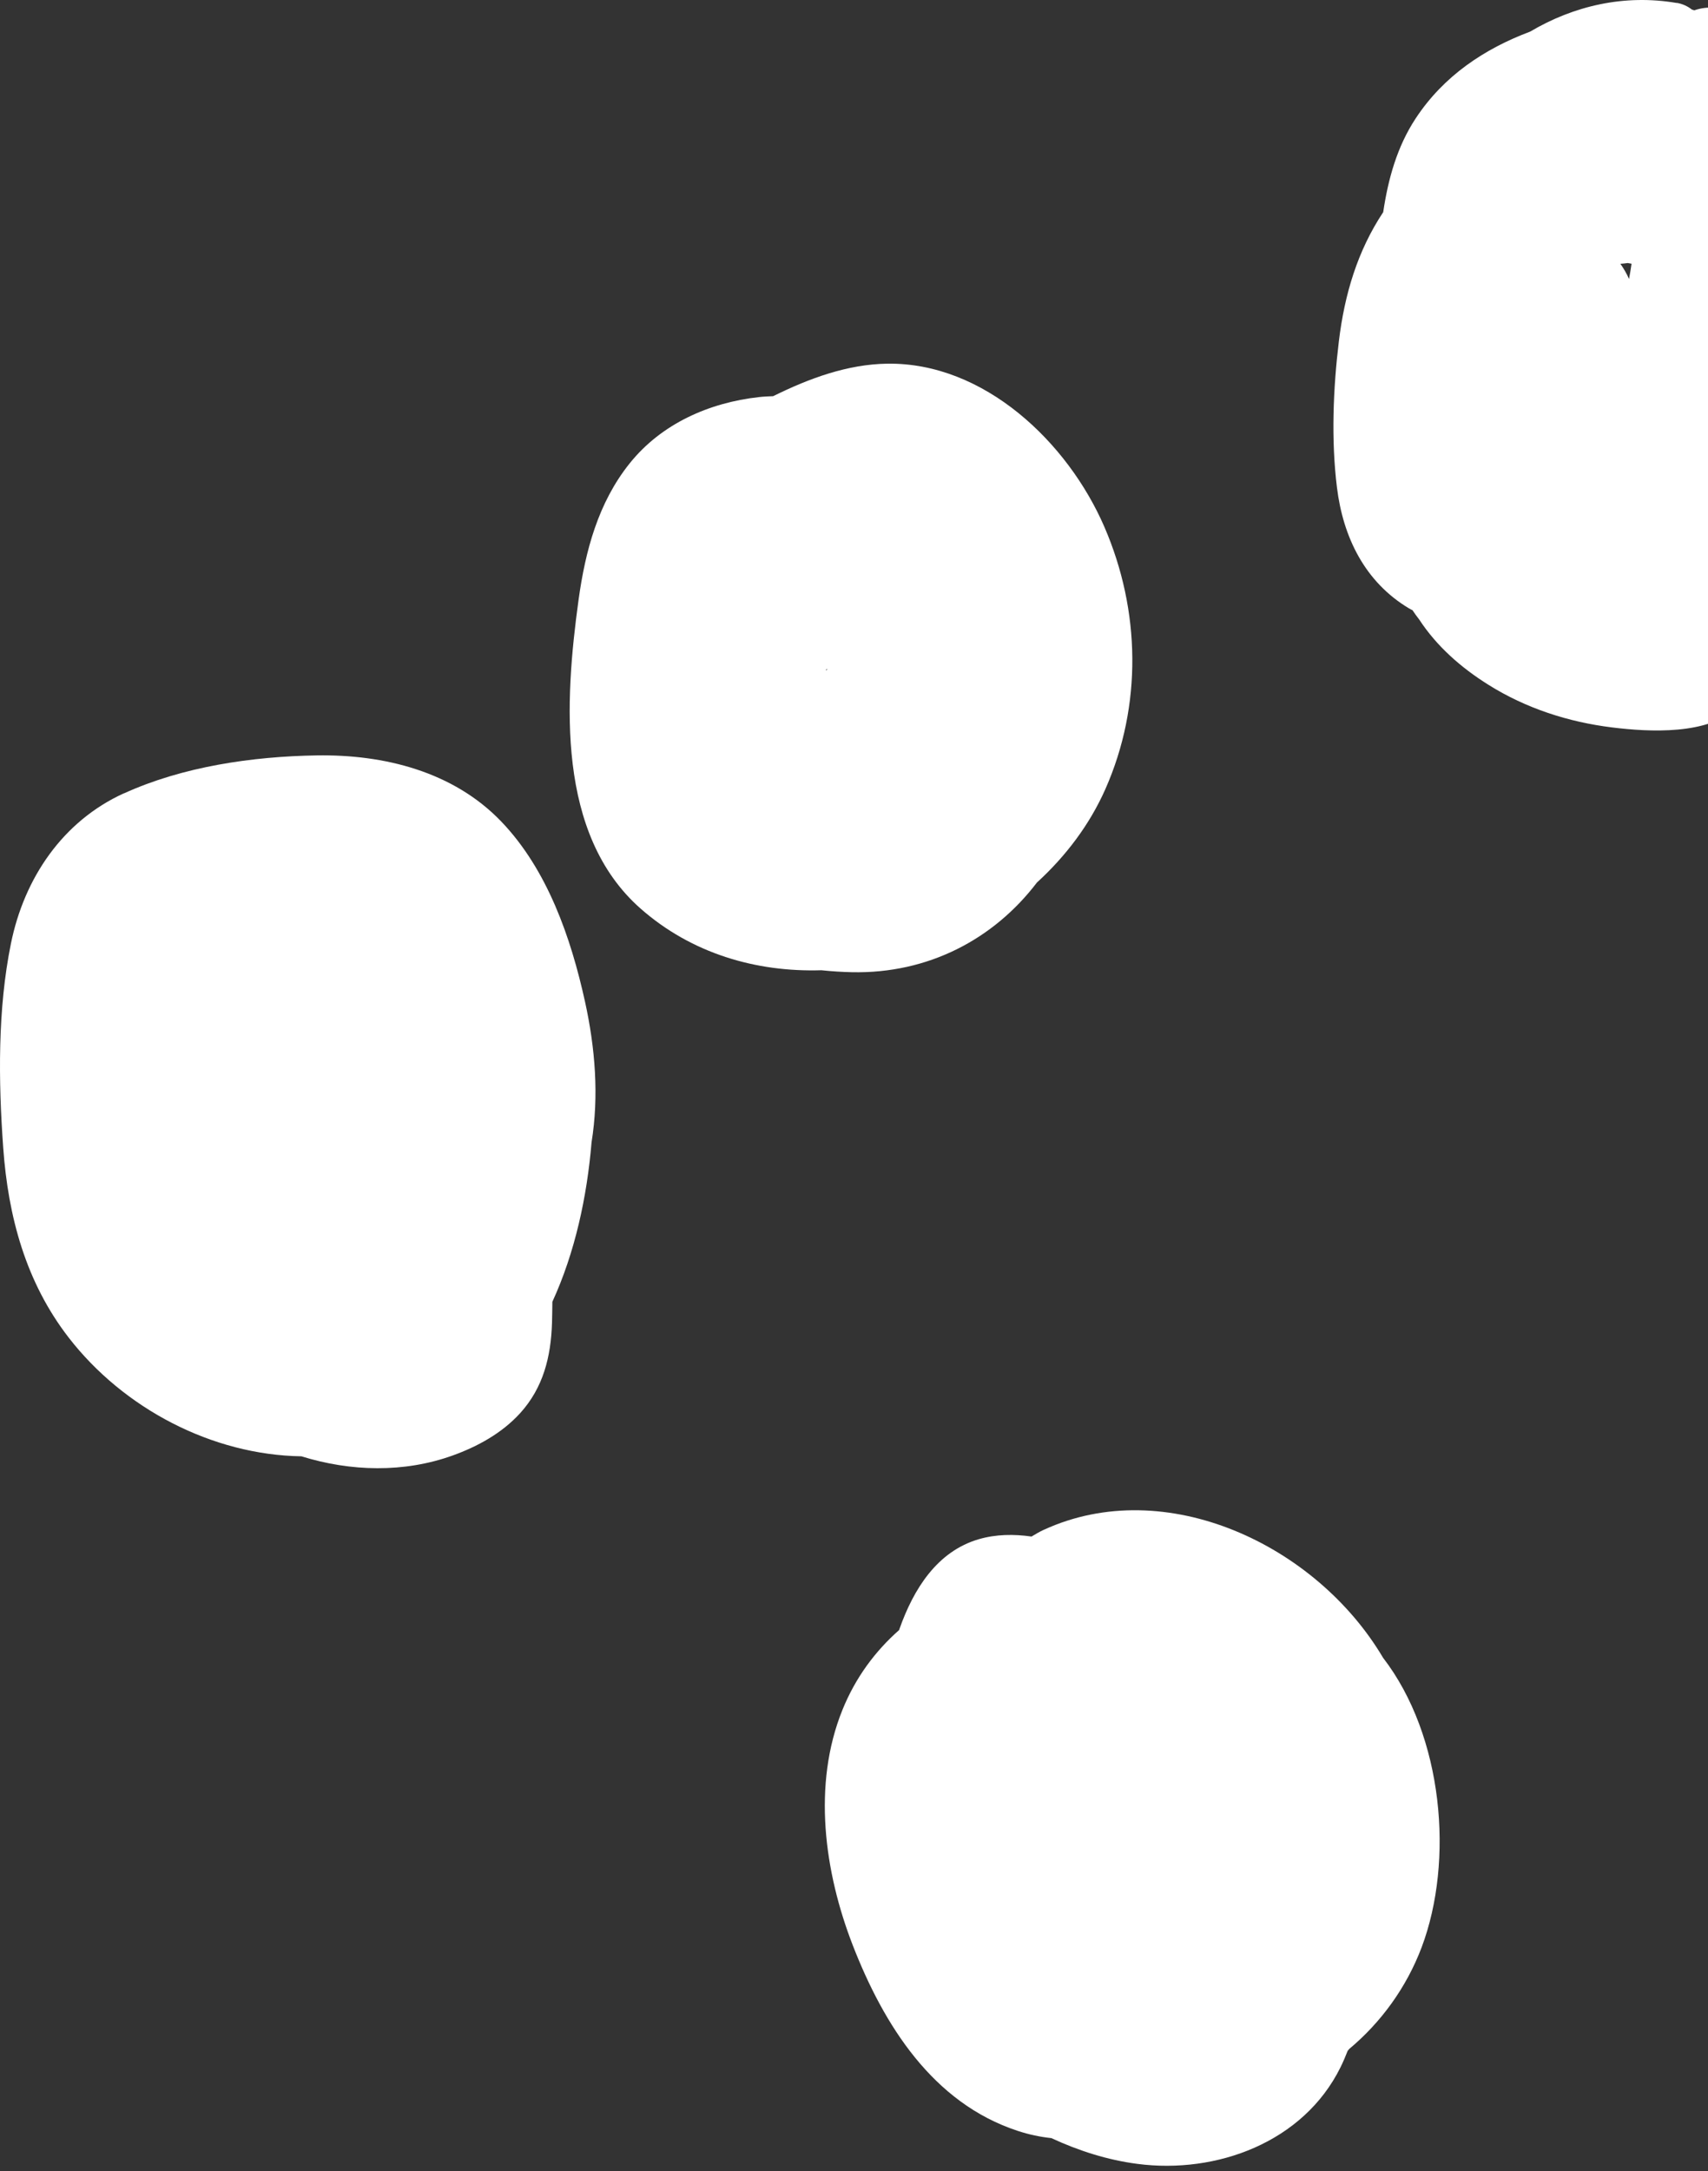
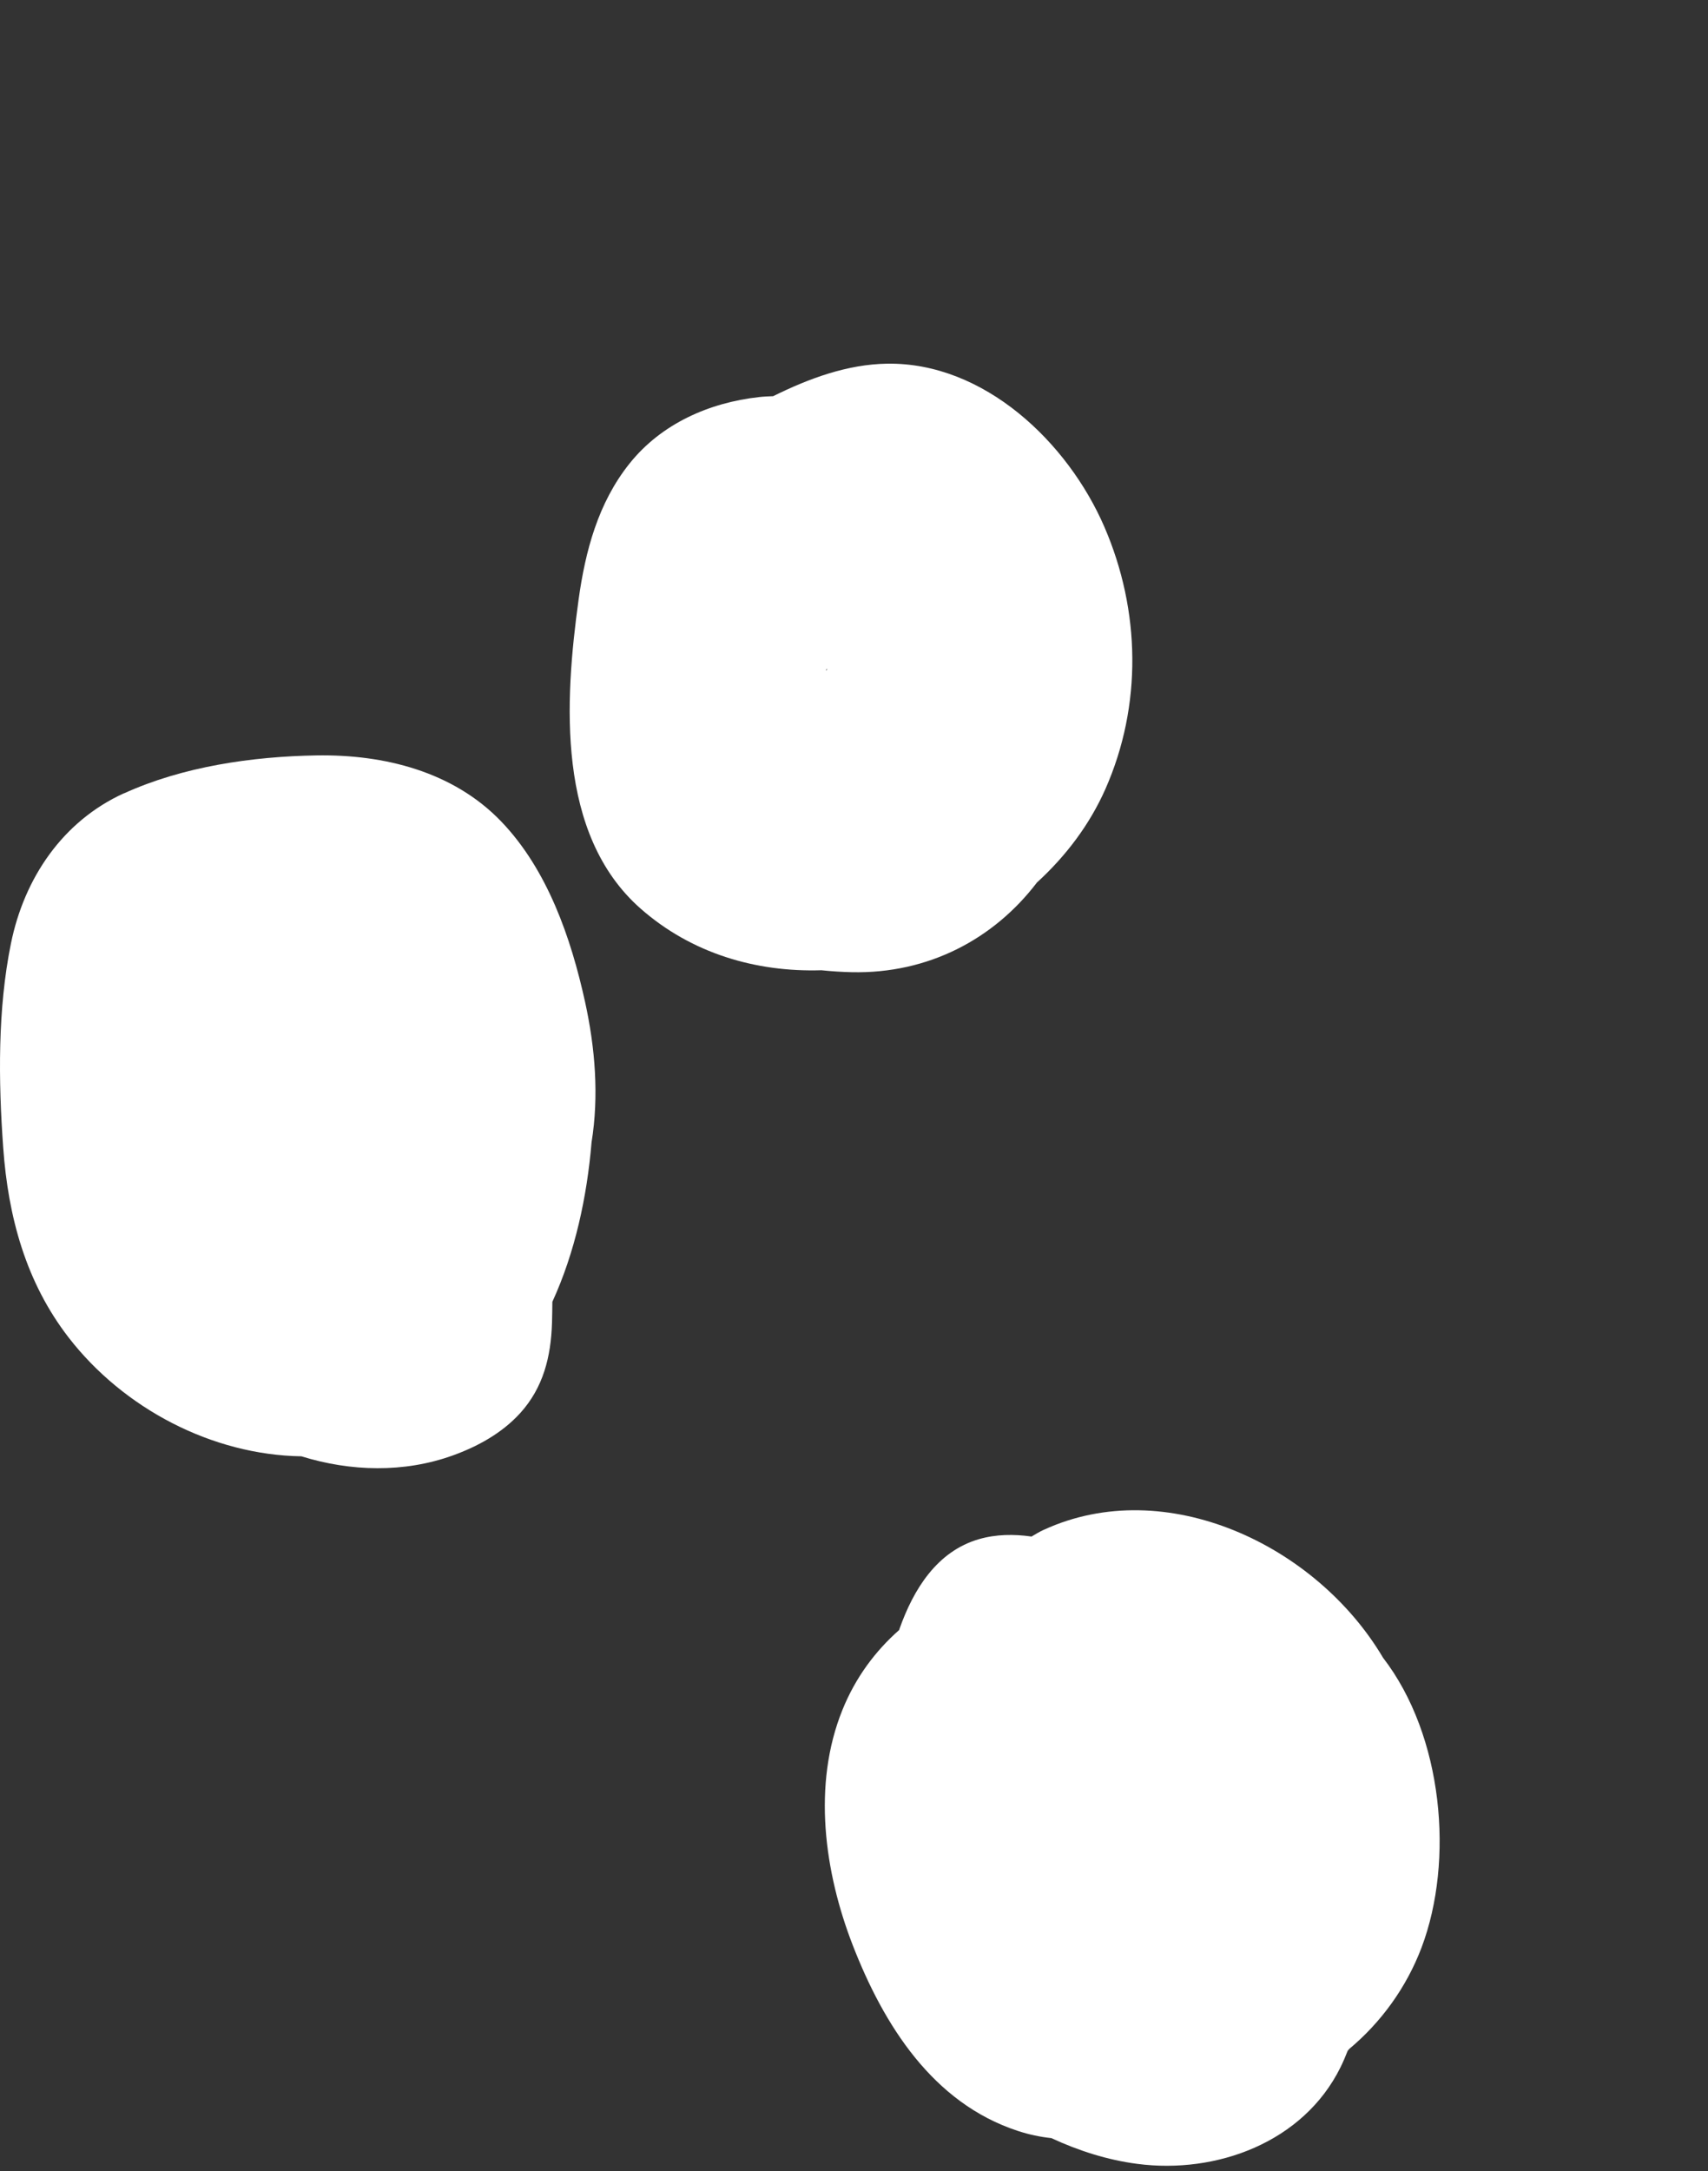
<svg xmlns="http://www.w3.org/2000/svg" width="122" height="155" viewBox="0 0 122 155" fill="none">
  <rect x="0" y="0" width="122" height="155" fill="#333333" stroke="none" />
  <path d="M74.56 109.211C74.246 109.354 73.965 109.526 73.68 109.695C72.413 109.514 71.138 109.531 69.93 109.88C66.919 110.748 65.246 113.477 64.256 116.269C64.243 116.303 64.239 116.337 64.227 116.366C62.528 117.865 61.111 119.748 60.171 122.077C58.016 127.409 58.88 133.642 60.913 138.877C63.124 144.563 66.626 150.139 72.702 152.127C73.508 152.392 74.304 152.557 75.097 152.641C77.068 153.555 79.132 154.208 81.245 154.481C86.894 155.218 93.093 152.944 95.743 147.599C95.936 147.208 96.108 146.808 96.263 146.408C96.301 146.361 96.343 146.315 96.381 146.269C98.637 144.386 100.461 141.893 101.547 139.016C103.871 132.842 103.095 123.93 98.788 118.346C94.007 110.268 83.25 105.222 74.564 109.211L74.56 109.211Z" fill="white" />
-   <path d="M119.77 0.214C116.025 -0.431 112.401 0.42 109.298 2.256C106.043 3.478 103.124 5.407 101.116 8.46C99.79 10.473 99.153 12.777 98.801 15.144C96.964 17.915 96.041 21.002 95.634 24.359C95.223 27.753 95.076 31.397 95.496 34.795C95.932 38.354 97.492 41.547 100.642 43.433C100.721 43.484 100.809 43.518 100.893 43.564C101.048 43.791 101.204 44.019 101.376 44.234C102.621 46.133 104.349 47.658 106.316 48.888C108.996 50.568 112.032 51.549 115.152 51.932C117.824 52.261 121.997 52.488 124.119 50.505C125.415 49.292 125.582 47.683 125.494 45.998C125.406 44.288 125.322 42.574 125.268 40.864C125.213 39.163 125.18 37.461 125.167 35.76C125.335 35.023 125.473 34.282 125.582 33.536C127.05 30.676 127.717 27.387 127.377 24.224C127.256 23.112 127.025 21.971 126.681 20.867C126.895 16.142 126.929 11.408 126.937 6.67C126.937 5.457 126.148 4.392 125.071 3.954C125.058 3.764 125.054 3.579 125.041 3.389C124.895 1.195 122.965 0.066 121.024 0.736C120.965 0.715 120.91 0.702 120.852 0.685C120.558 0.454 120.202 0.281 119.774 0.205L119.77 0.214ZM115.739 18.833C115.916 18.821 116.092 18.808 116.264 18.779C116.356 18.795 116.448 18.812 116.54 18.829C116.486 19.195 116.427 19.558 116.36 19.916C116.188 19.528 115.978 19.166 115.739 18.829L115.739 18.833Z" fill="white" />
  <path d="M55.227 28.284C54.892 28.297 54.556 28.309 54.221 28.347C50.66 28.743 47.246 30.242 44.965 33.094C42.725 35.894 41.807 39.335 41.325 42.831C40.331 50.029 39.731 59.555 45.753 64.862C49.402 68.075 54.011 69.41 58.67 69.267C59.4 69.343 60.13 69.389 60.847 69.406C66.299 69.524 70.979 67.052 74.066 63.005C76.133 61.118 77.832 58.869 78.956 56.333C81.598 50.361 81.468 43.585 78.885 37.617C76.272 31.578 70.296 25.862 63.372 25.963C60.528 26.006 57.798 27.012 55.231 28.28L55.227 28.284ZM58.981 47.83C58.981 47.83 59.031 47.801 59.077 47.746C59.077 47.822 59.056 47.868 58.981 47.83Z" fill="white" />
  <path d="M8.852 56.633C4.469 58.629 1.73 62.697 0.783 67.351C-0.174 72.043 -0.115 77.168 0.229 81.928C0.581 86.859 1.844 91.534 4.901 95.485C8.835 100.568 15.159 103.87 21.529 103.967C25.052 105.062 28.864 105.155 32.324 103.912C34.119 103.268 35.856 102.312 37.156 100.884C38.808 99.061 39.353 96.858 39.429 94.44C39.446 93.939 39.446 93.438 39.454 92.937C41.077 89.403 41.928 85.44 42.255 81.544C42.788 78.247 42.515 74.823 41.79 71.525C40.783 66.947 39.102 62.083 35.801 58.646C32.366 55.07 27.418 53.849 22.607 53.929C18.015 54.005 13.058 54.725 8.852 56.641L8.852 56.633Z" fill="white" />
</svg>